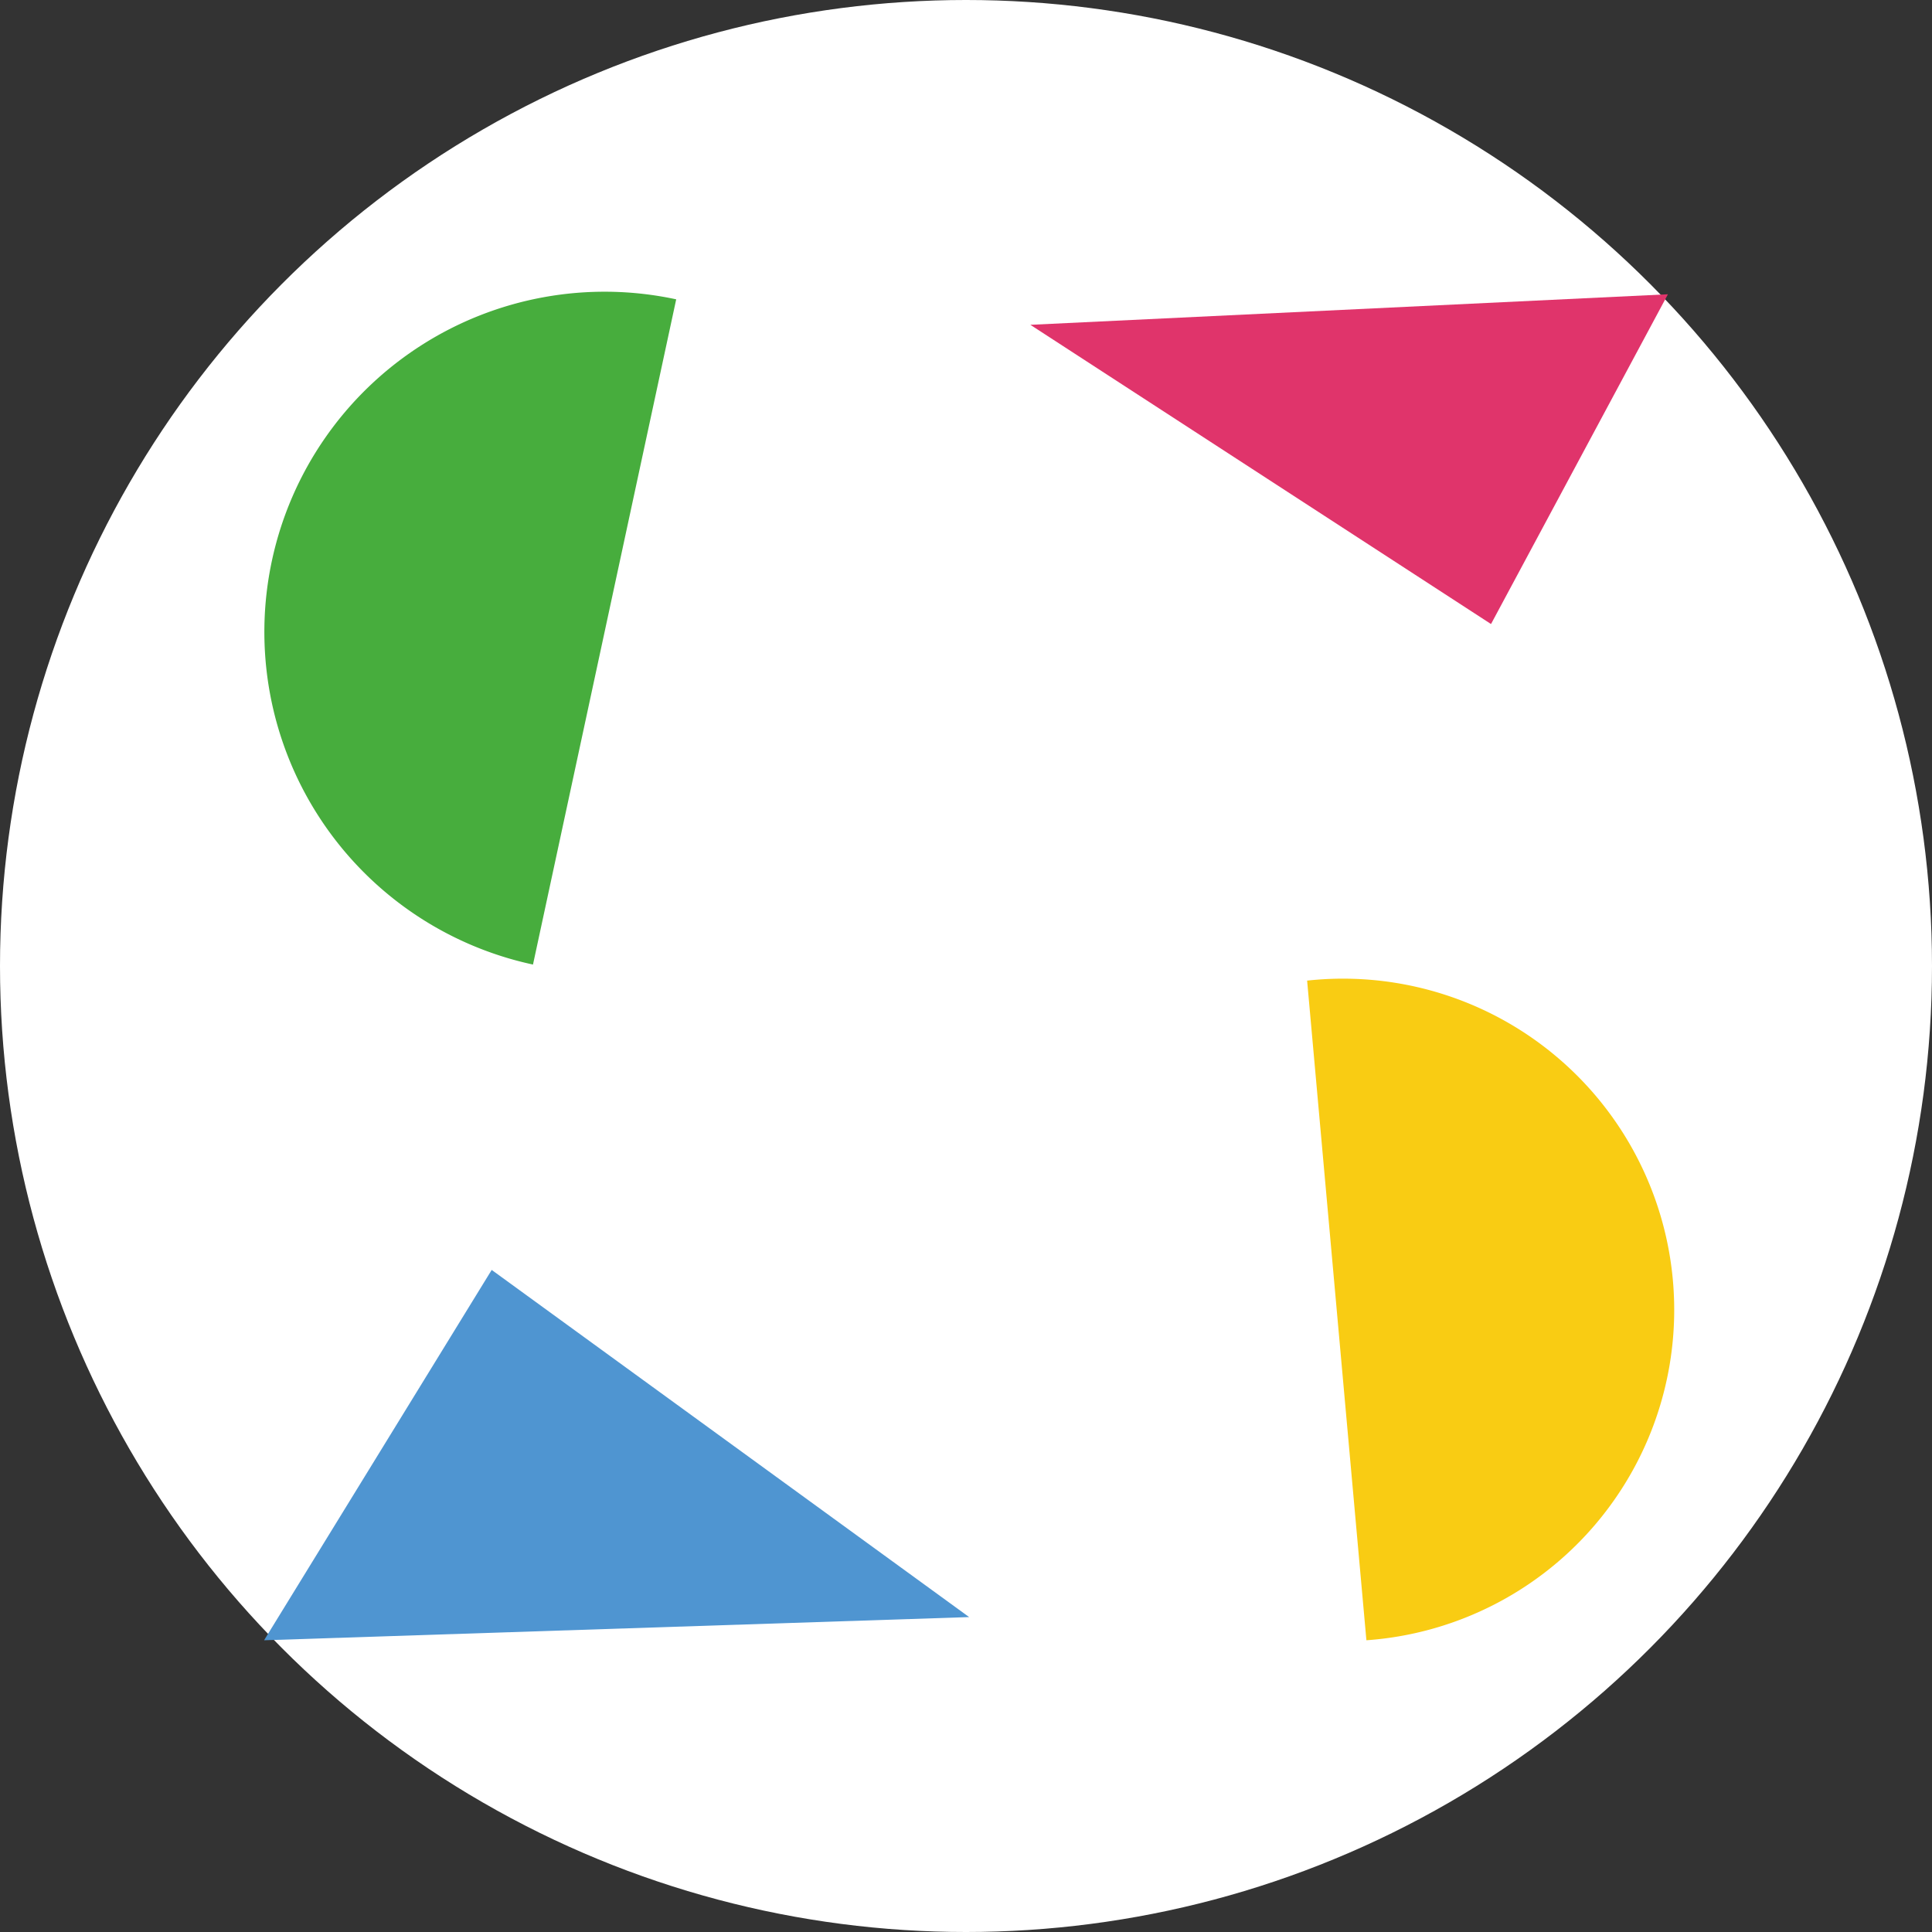
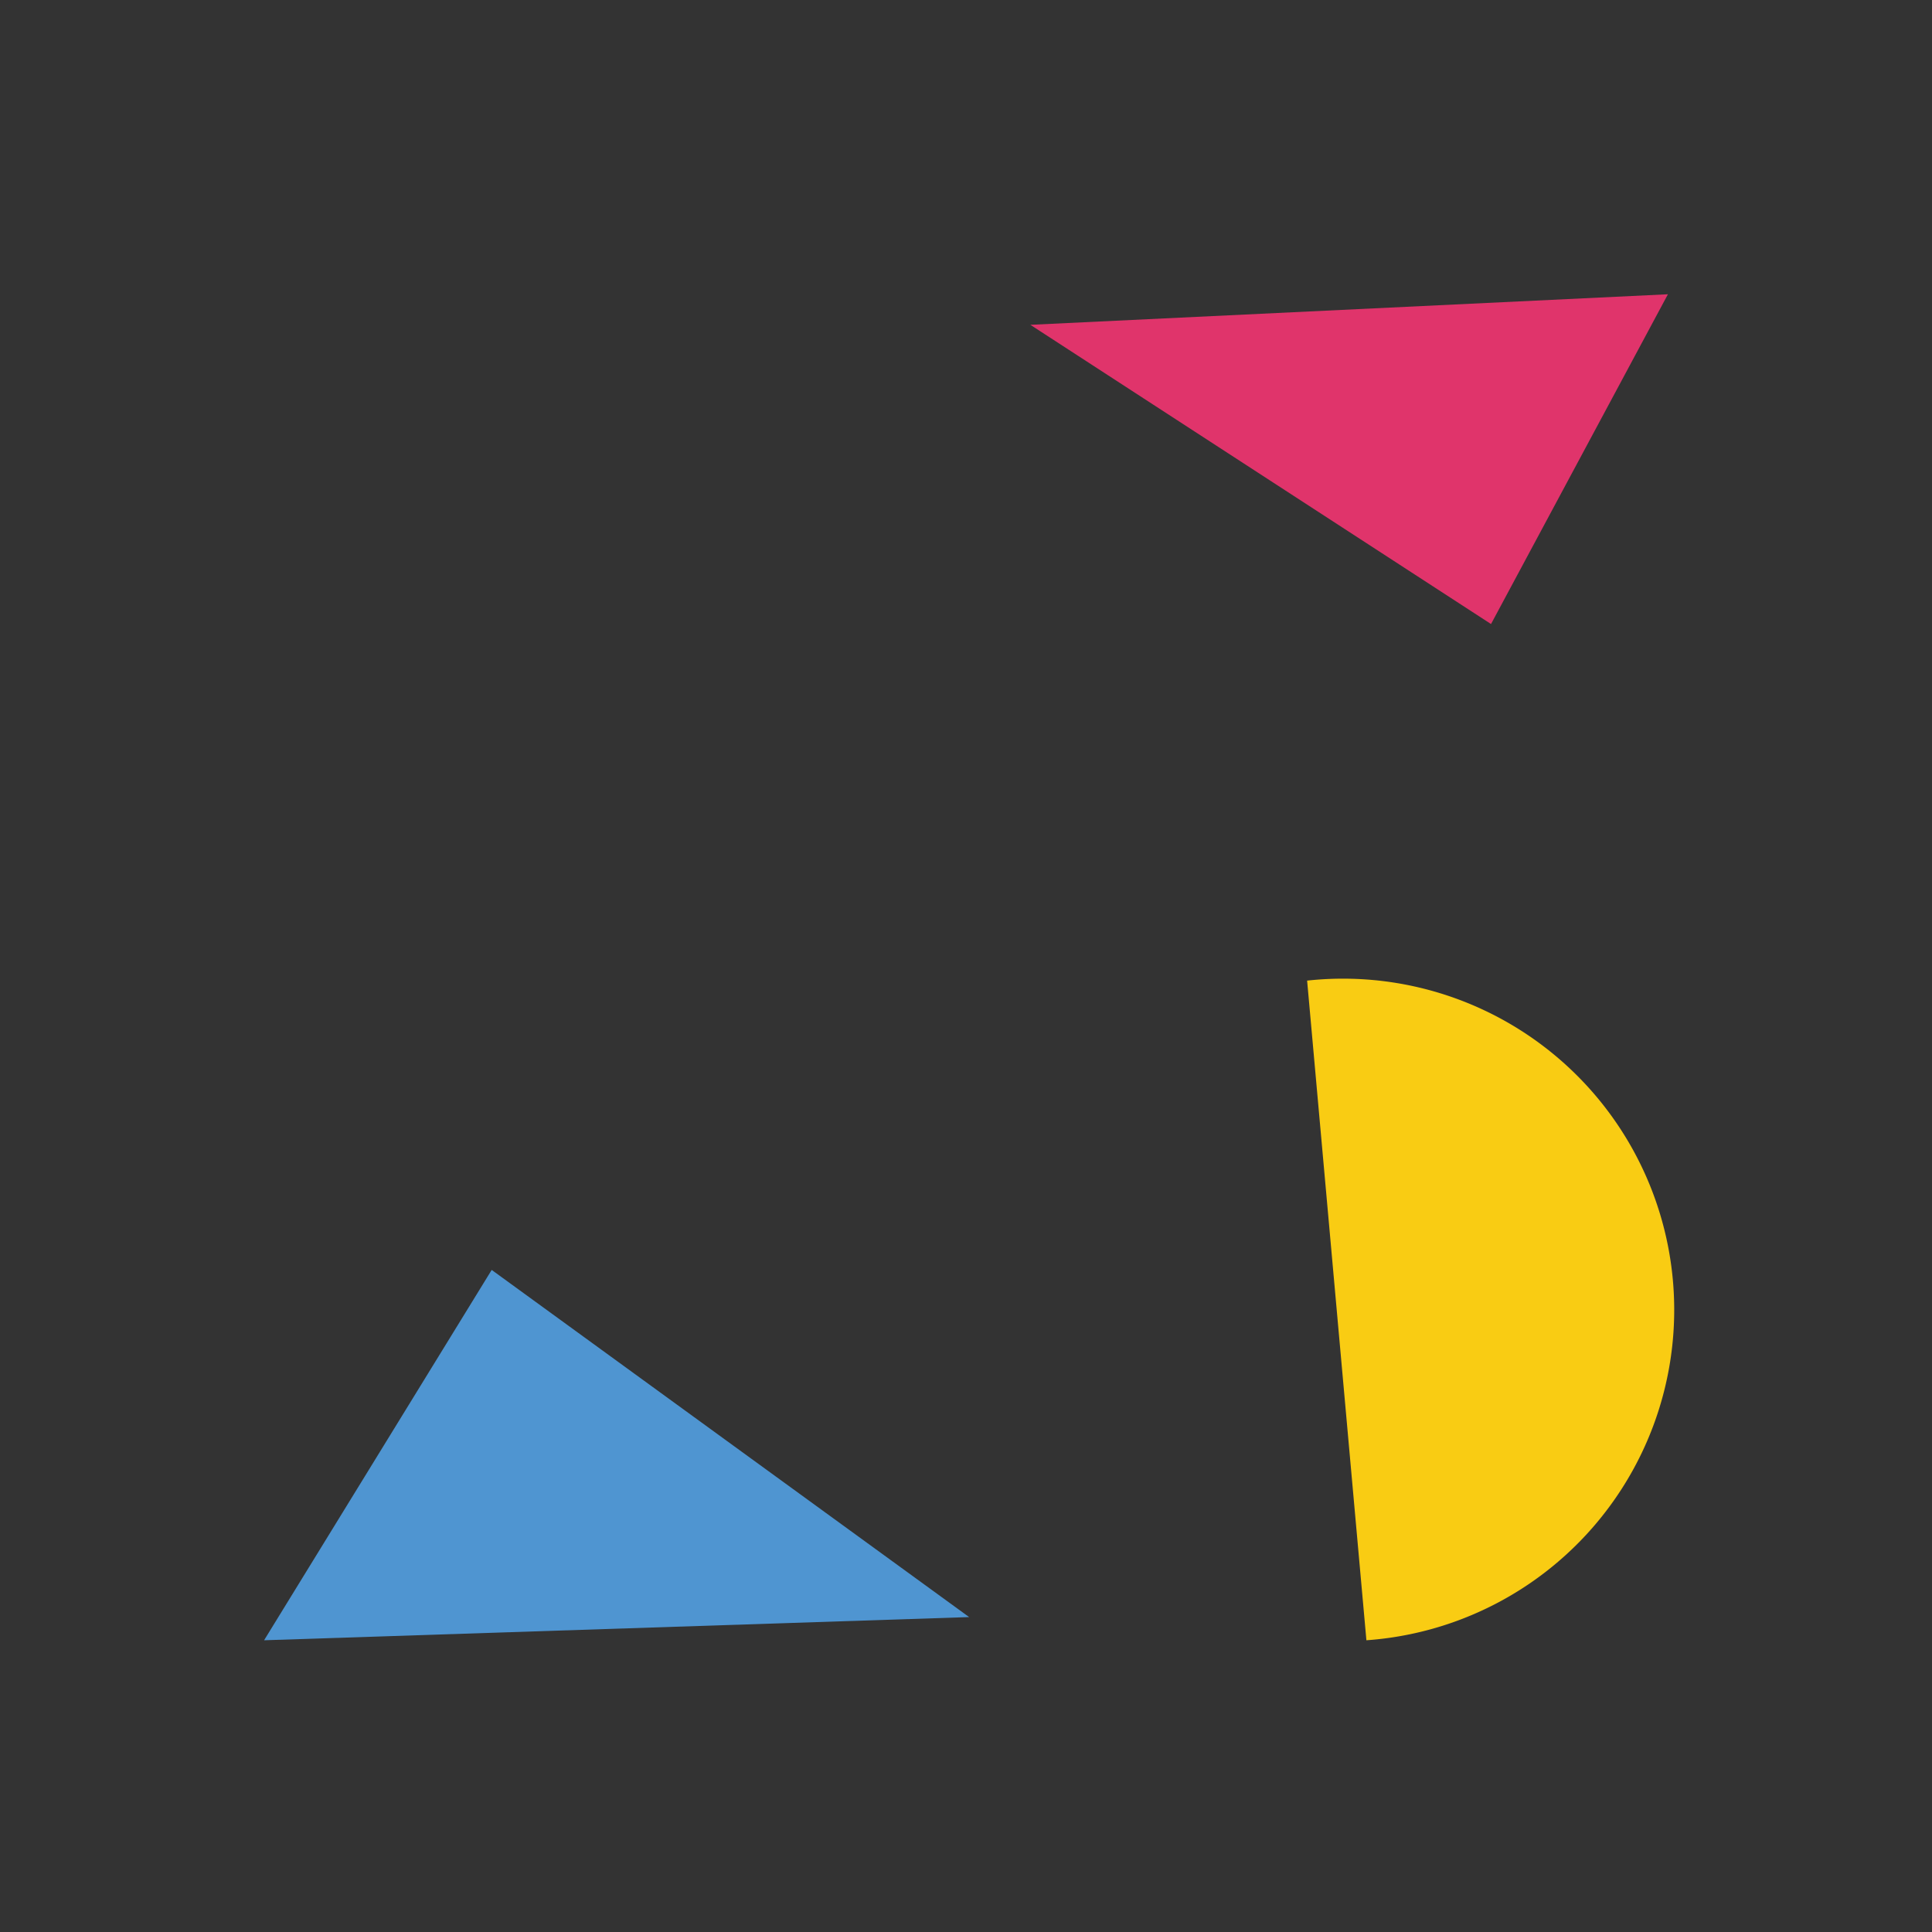
<svg xmlns="http://www.w3.org/2000/svg" id="Layer_1" data-name="Layer 1" viewBox="0 0 160 160">
  <rect x="0" y="0" width="160" height="160" fill="#333333" stroke="none" />
  <defs>
    <style>.cls-1{fill:#fff;}.cls-2{fill:#47ad3d;}.cls-3{fill:#f9cc13;}.cls-4{fill:#4f95d1;}.cls-5{fill:#e0346b;}</style>
  </defs>
-   <circle class="cls-1" cx="80" cy="80" r="80" />
-   <path class="cls-2" d="M44.14,79.88A28.17,28.17,0,1,1,56,24.79Z" />
  <path class="cls-3" d="M108.25,81.21a27.43,27.43,0,1,1,4.91,54.63Z" />
  <polygon class="cls-4" points="21.87 135.84 40.72 105.17 80.26 133.92 21.87 135.84" />
  <polygon class="cls-5" points="138.13 24.37 123.48 51.68 85.33 26.9 138.13 24.37" />
</svg>